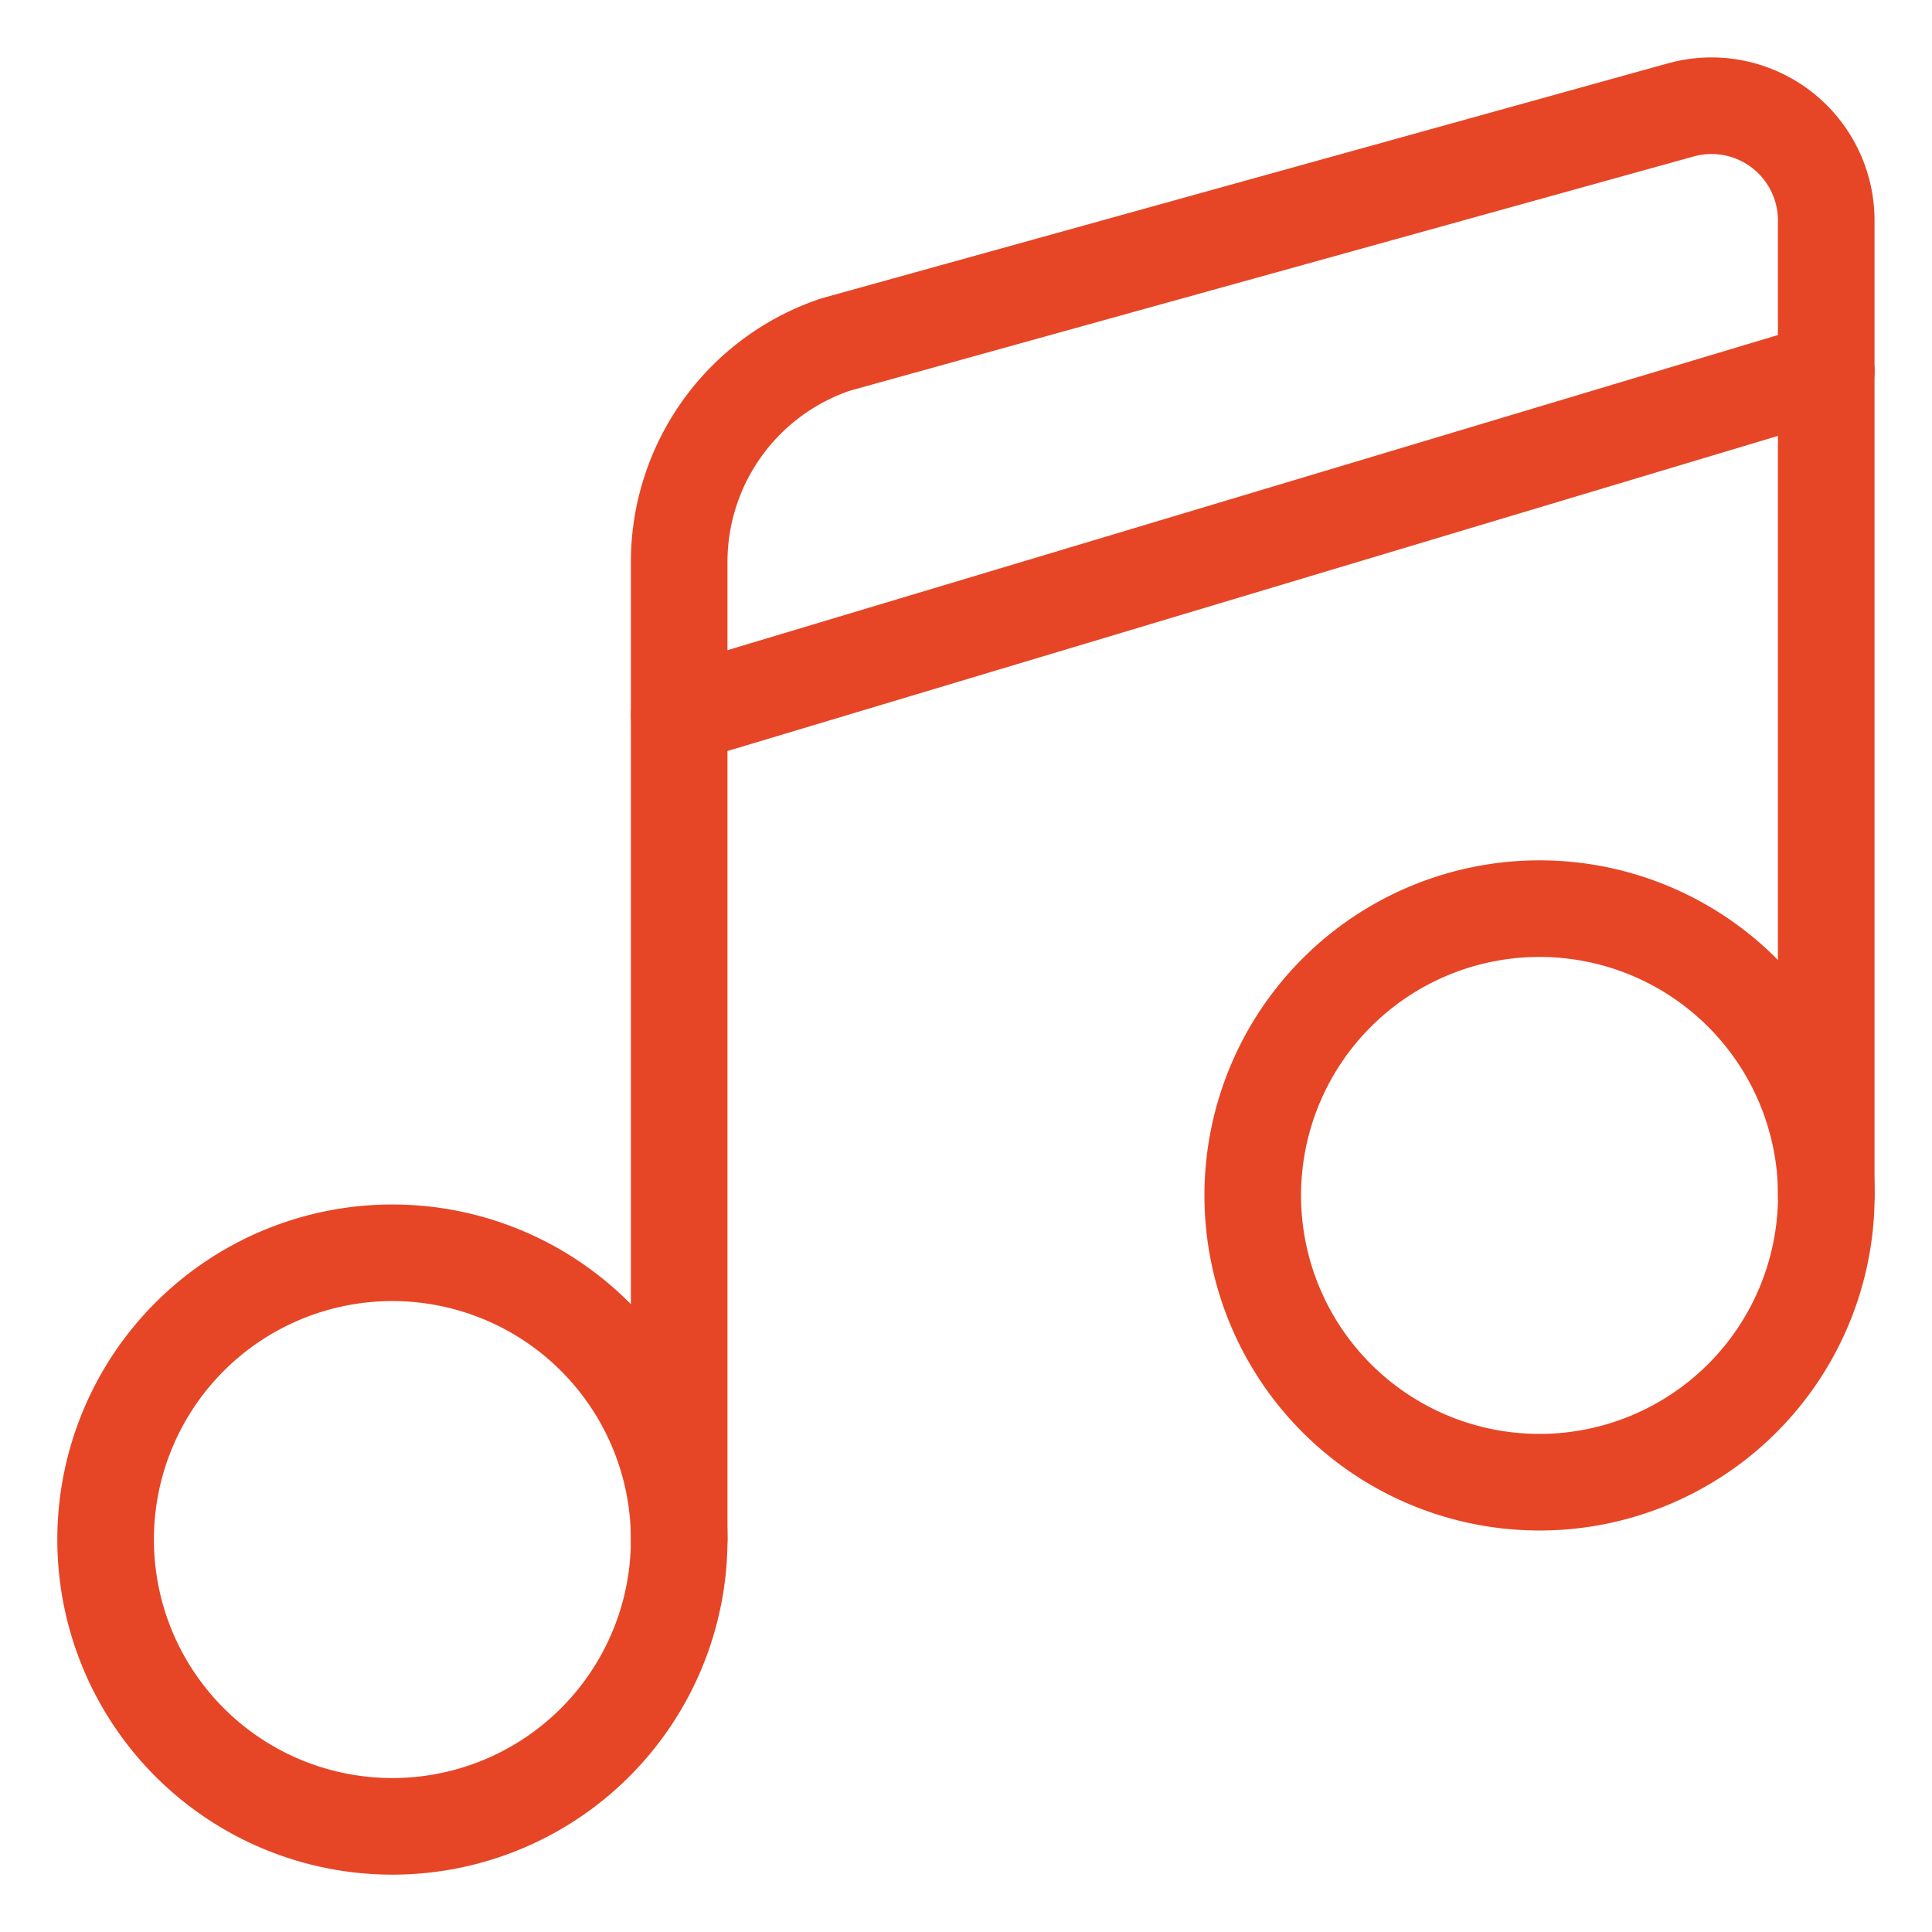
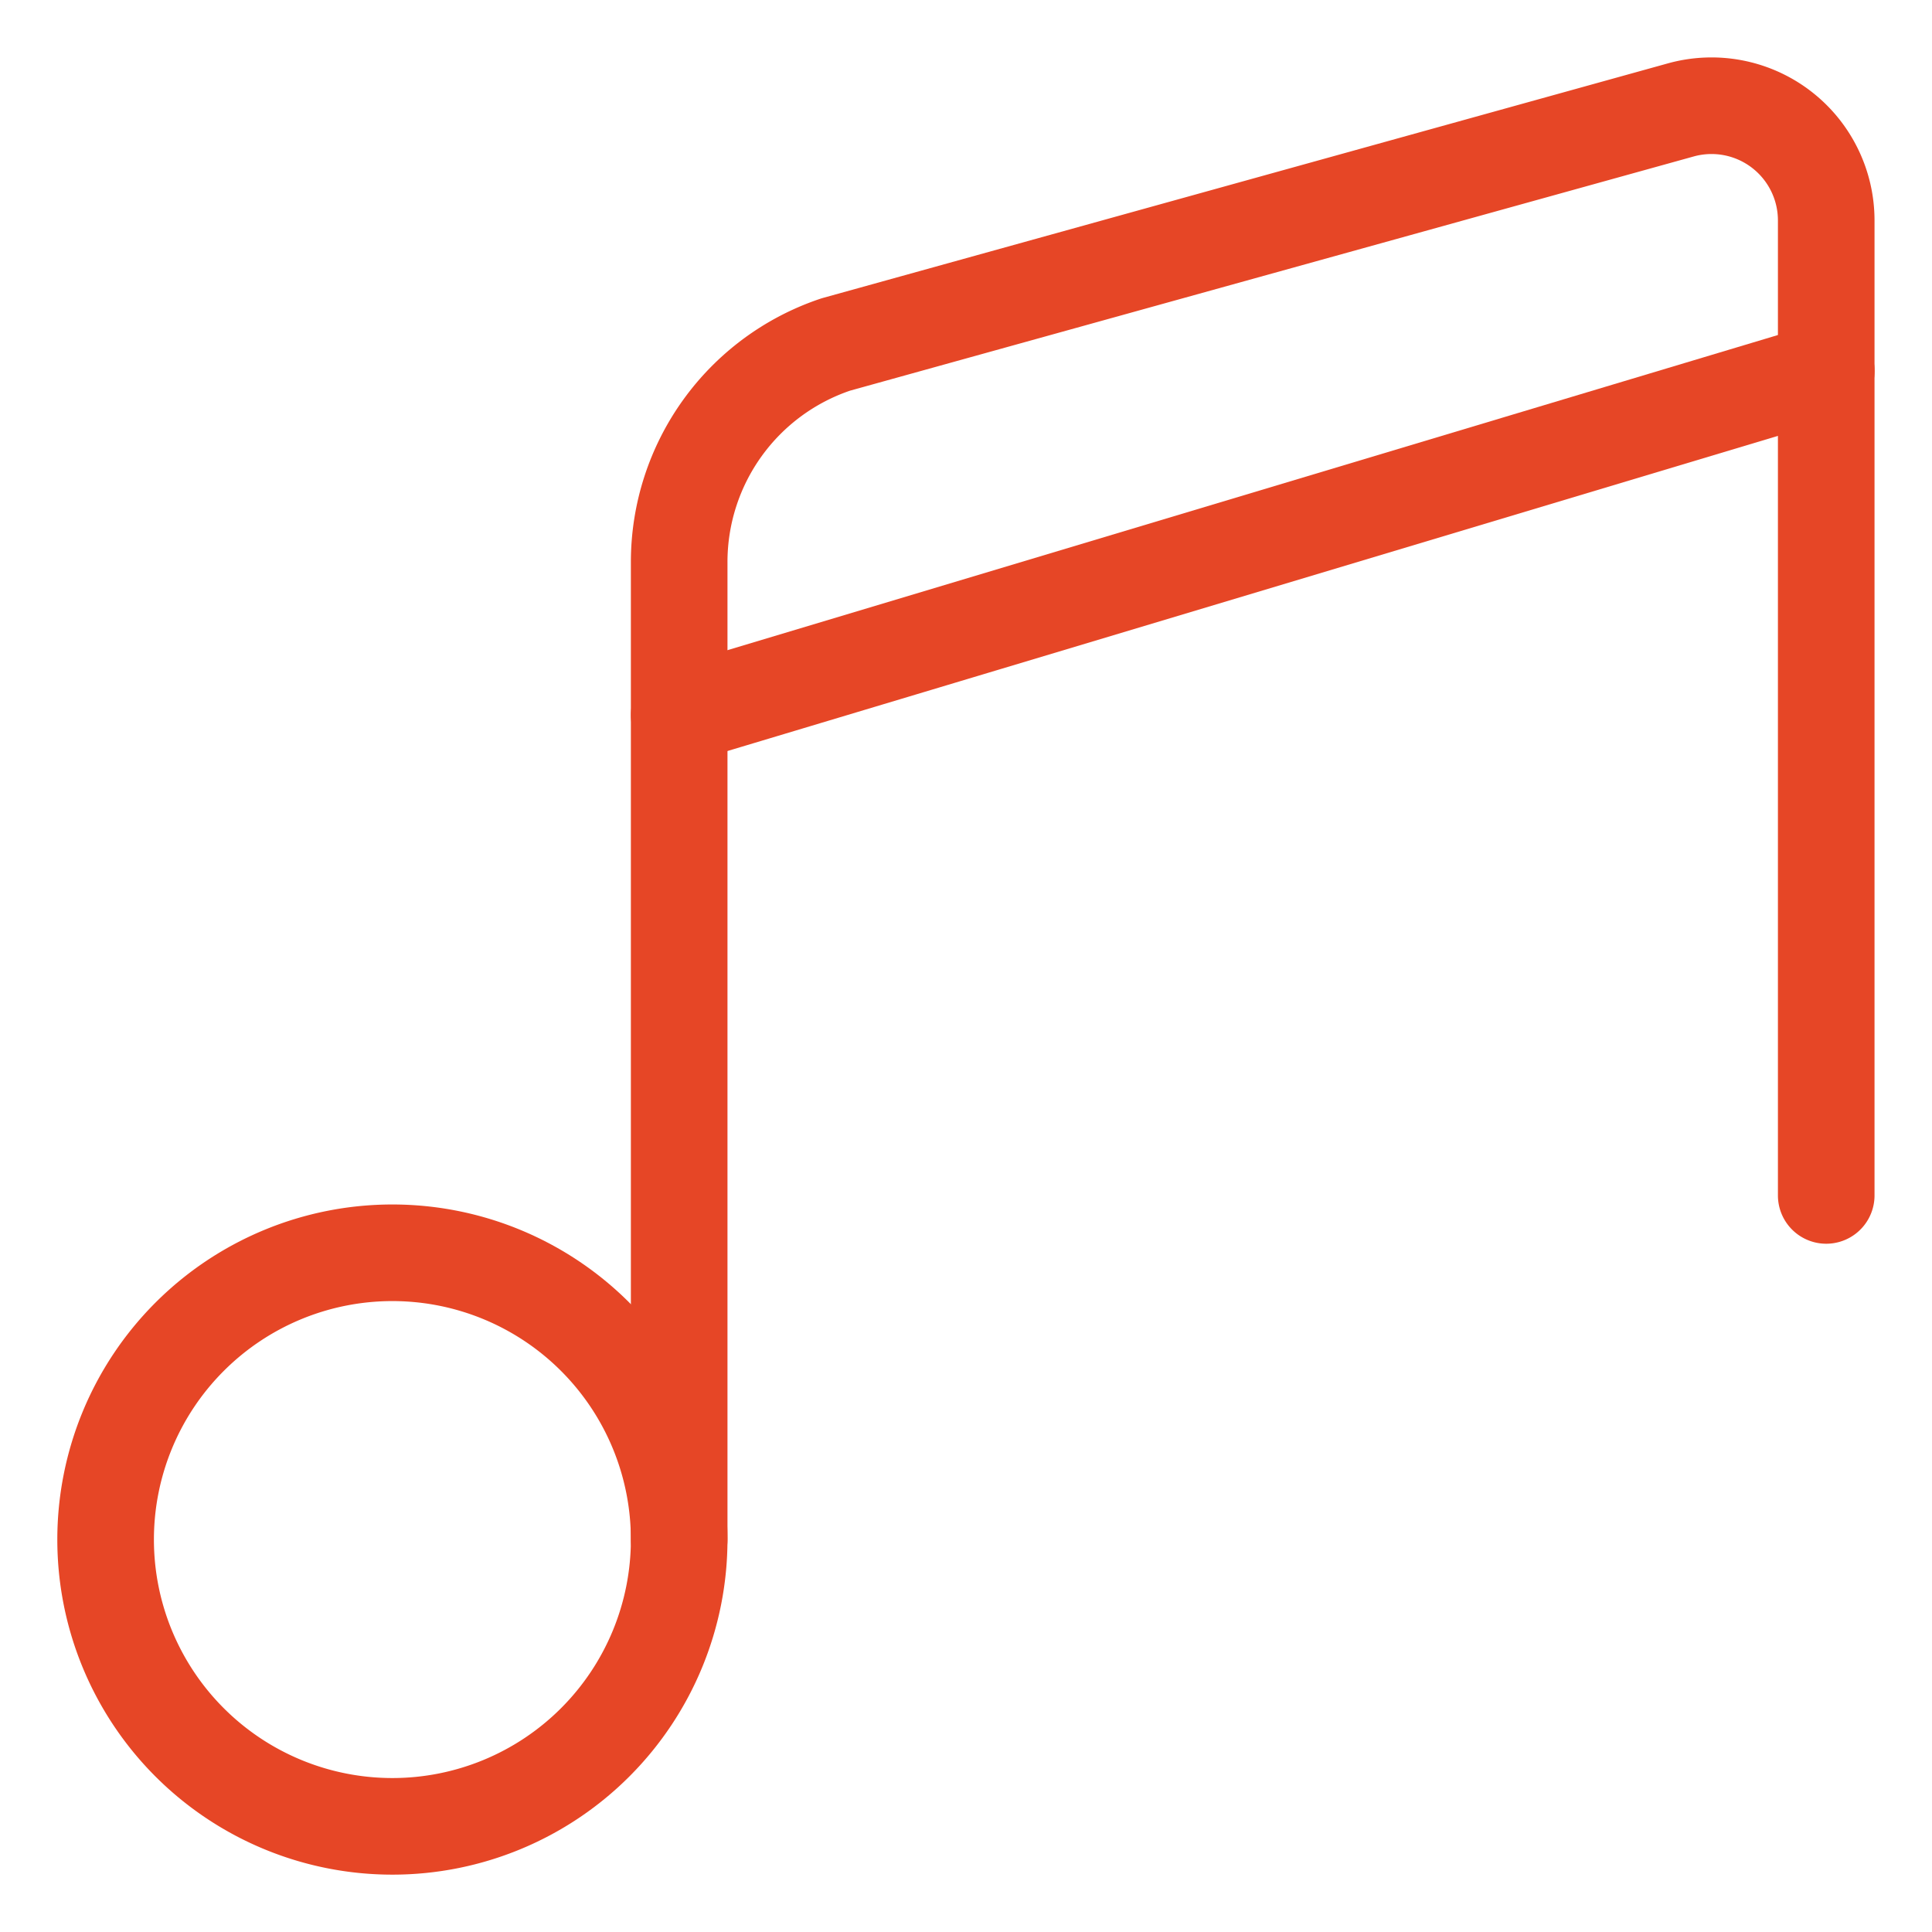
<svg xmlns="http://www.w3.org/2000/svg" viewBox="-0.6 -0.6 24 24">
  <path d="M0.712 18.525a3.562 3.562 0 1 0 7.125 0 3.562 3.562 0 1 0 -7.125 0Z" fill="none" stroke="#e64626" stroke-linecap="round" stroke-linejoin="round" stroke-width="1.2" />
-   <path d="M14.962 14.25a3.562 3.562 0 1 0 7.125 0 3.562 3.562 0 1 0 -7.125 0Z" fill="none" stroke="#e64626" stroke-linecap="round" stroke-linejoin="round" stroke-width="1.2" />
  <path d="M7.837 18.525V6.383a2.85 2.85 0 0 1 1.947 -2.704L20.281 0.765a1.425 1.425 0 0 1 1.805 1.373V14.25" fill="none" stroke="#e64626" stroke-linecap="round" stroke-linejoin="round" stroke-width="1.2" />
  <path d="m7.837 8.283 14.25 -4.275" fill="none" stroke="#e64626" stroke-linecap="round" stroke-linejoin="round" stroke-width="1.2" />
</svg>